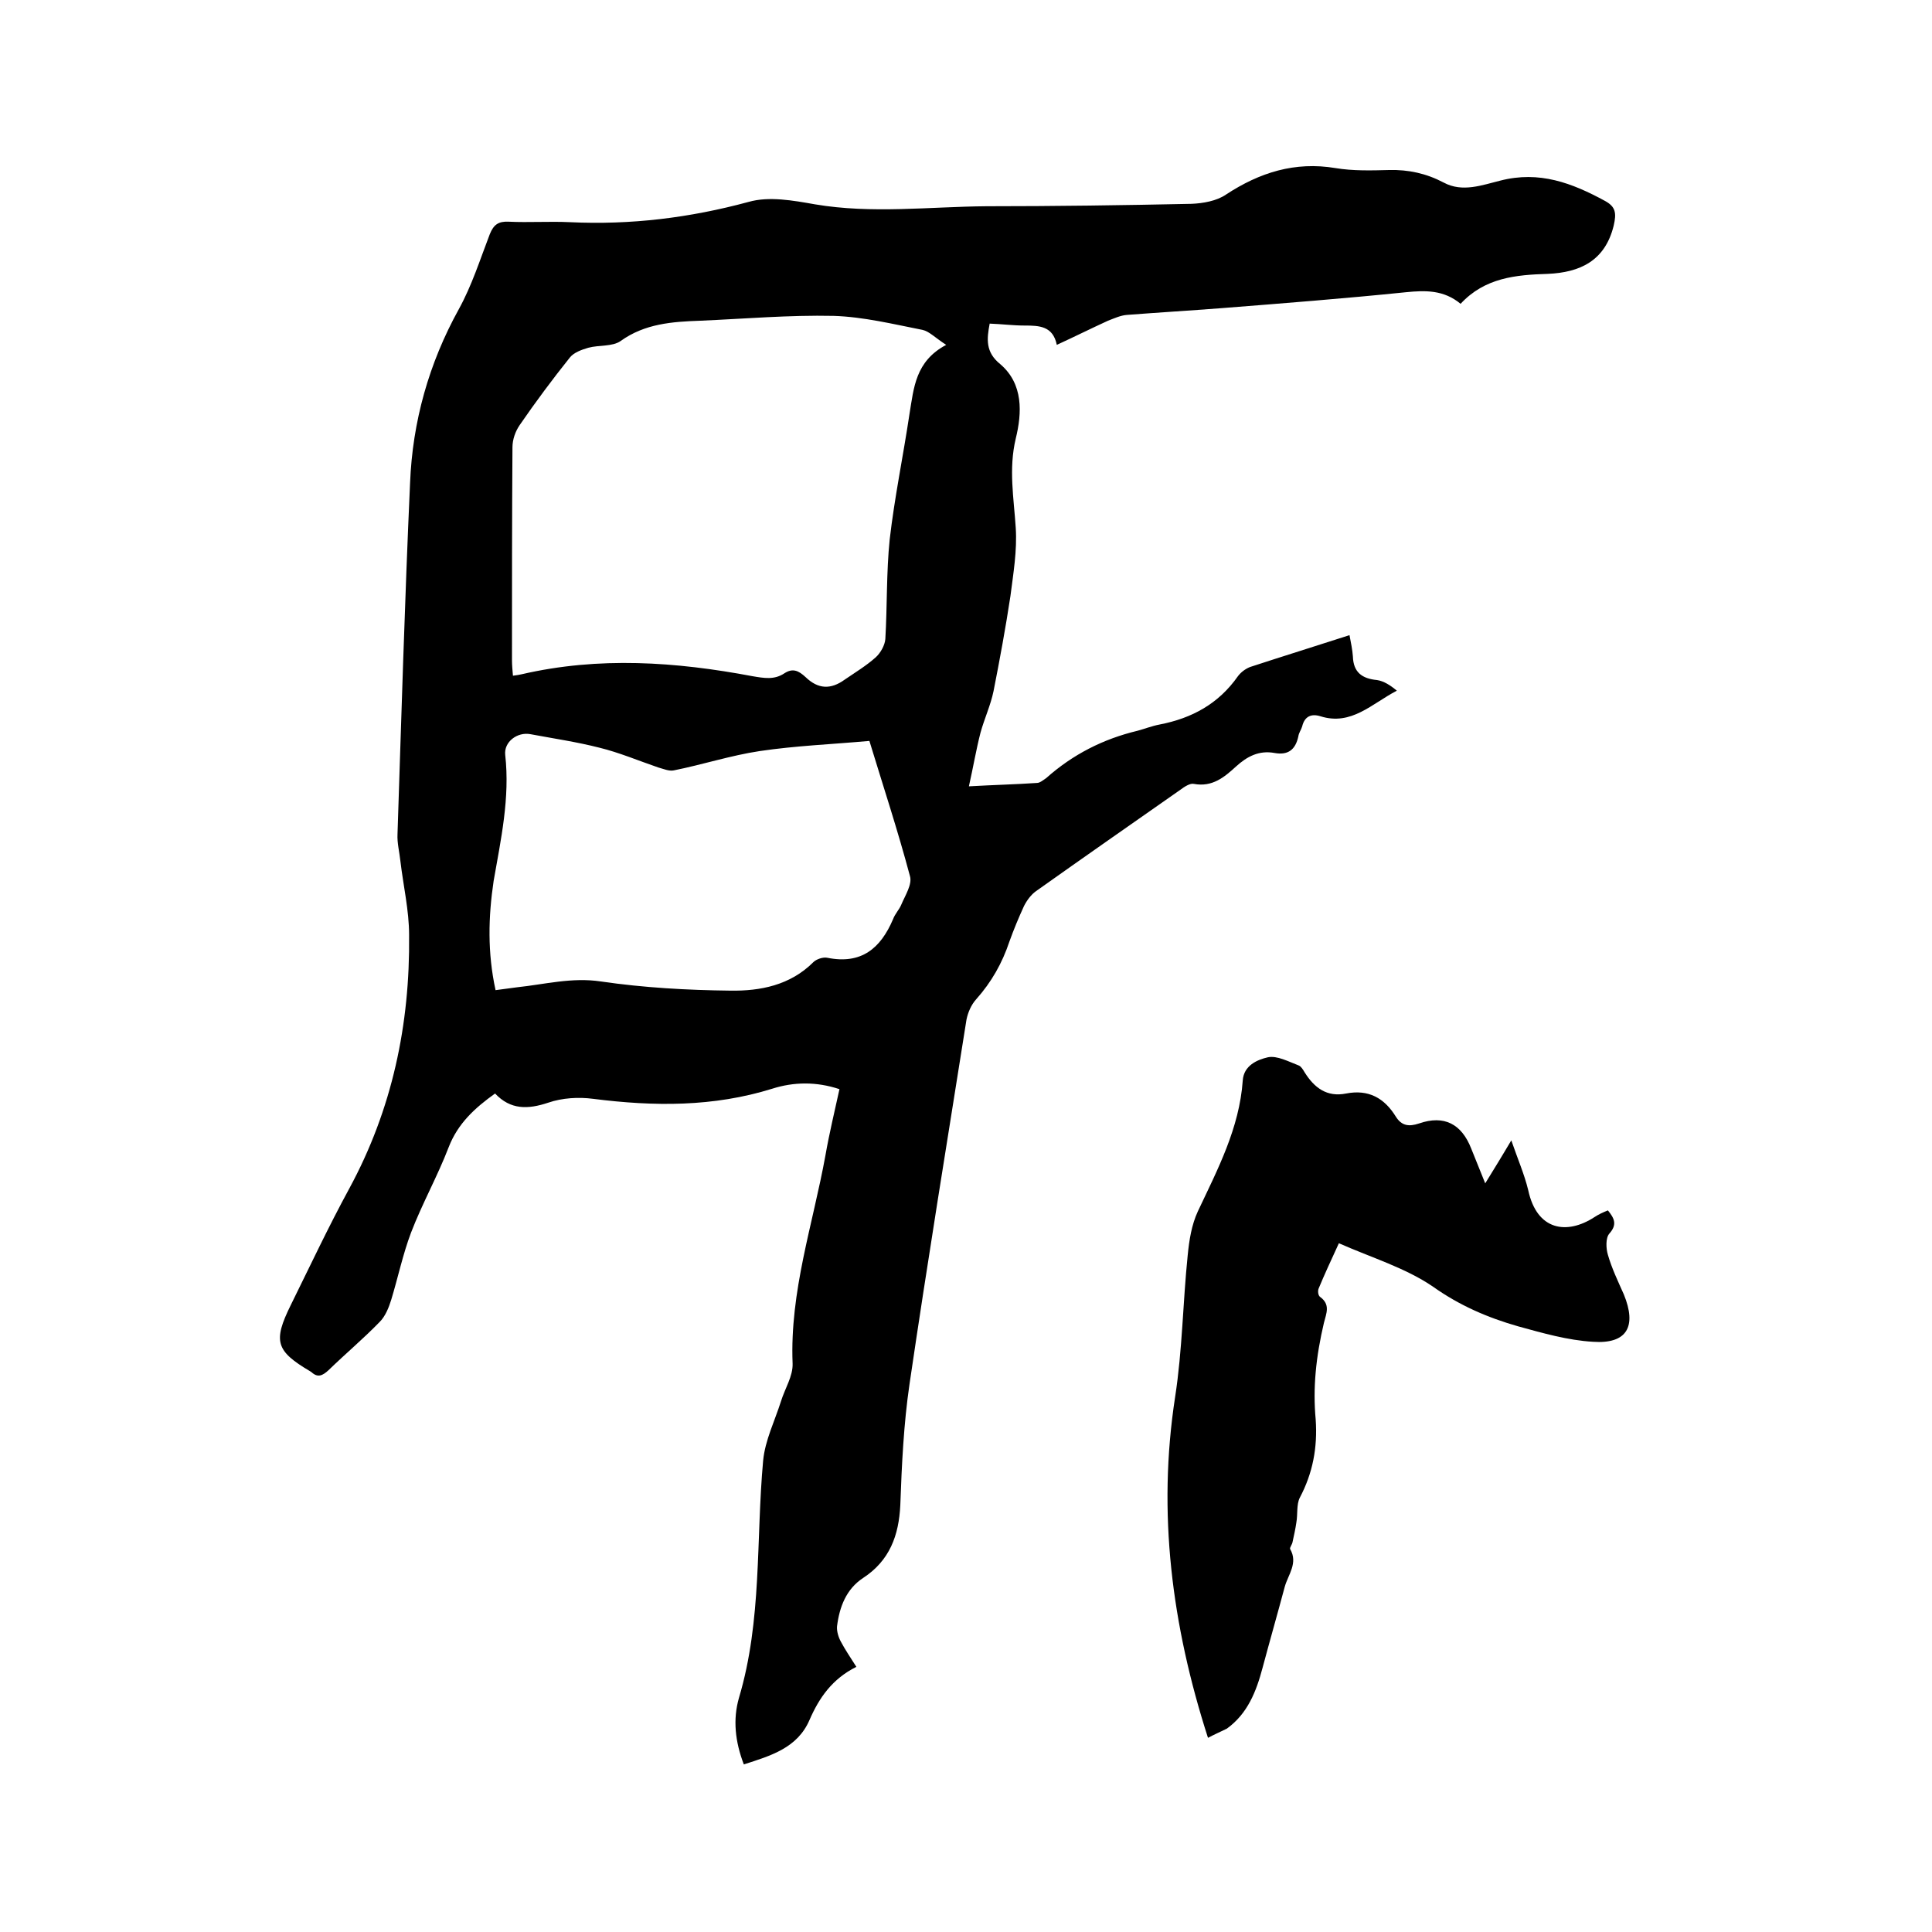
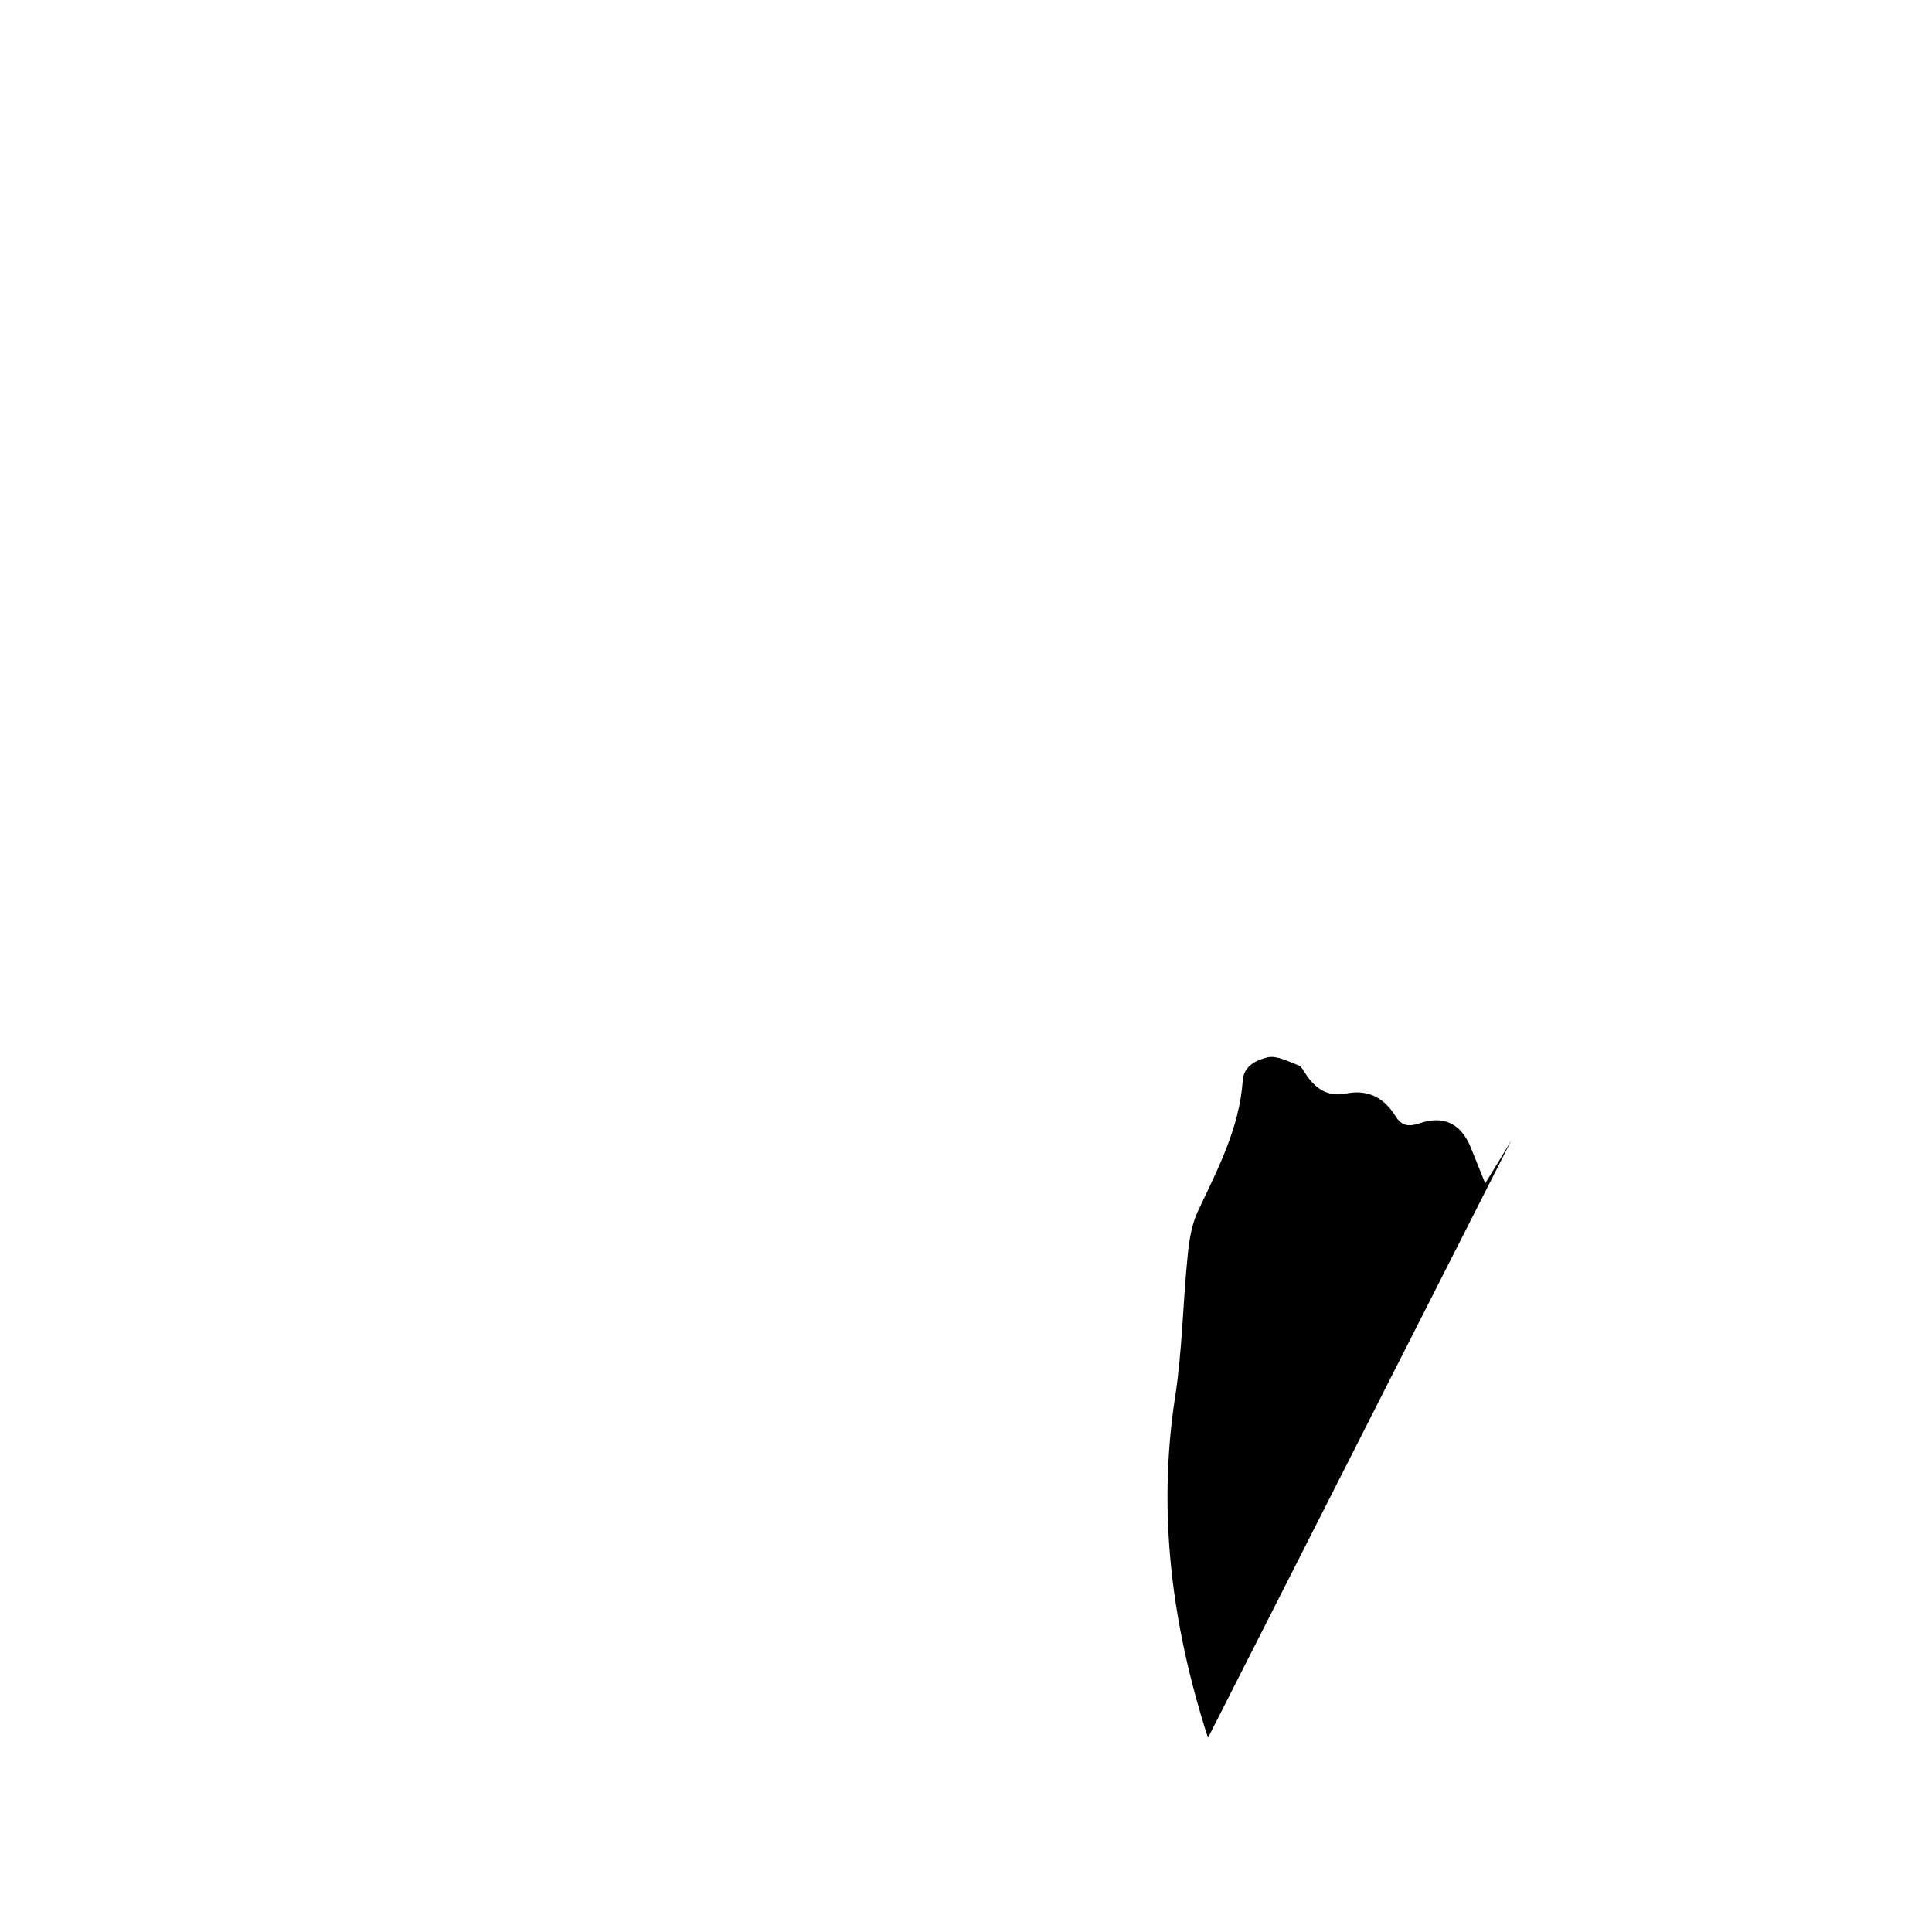
<svg xmlns="http://www.w3.org/2000/svg" enable-background="new 0 0 400 400" viewBox="0 0 400 400">
-   <path d="m177.3 345.1c-5 2.5-7.7 6.4-9.7 11-2.5 5.8-8 7.4-13.6 9.2-1.8-4.7-2.3-9.3-1-13.8 4.8-16.1 3.5-32.7 5-49.1.4-4.2 2.4-8.2 3.7-12.3.8-2.6 2.5-5.2 2.4-7.8-.6-14.9 4.2-28.8 6.8-43.1.8-4.6 1.9-9.1 2.9-13.7-4.8-1.6-9.5-1.5-13.9-.1-12.2 3.8-24.5 3.7-37.1 2.1-3-.4-6.4-.2-9.3.8-4.2 1.4-7.8 1.5-11-1.9-4.2 3-7.7 6.2-9.6 11.1-2.3 6-5.5 11.7-7.8 17.7-1.7 4.5-2.7 9.3-4.1 13.9-.5 1.6-1.2 3.4-2.4 4.6-3.4 3.5-7.1 6.6-10.6 10-1.2 1.1-2.2 1.6-3.5.4-.1-.1-.2-.1-.3-.2-7.1-4.2-7.7-6.2-4-13.7 4-8.1 7.8-16.2 12.1-24.1 8.9-16.4 12.6-34 12.4-52.5 0-5.1-1.2-10.2-1.8-15.3-.2-1.9-.7-3.8-.6-5.6.8-24.2 1.5-48.4 2.6-72.7.5-12.7 3.9-24.8 10.1-36 2.7-4.9 4.4-10.3 6.4-15.5.8-2 1.8-2.7 3.9-2.6 4.2.2 8.5-.1 12.7.1 12.6.6 24.8-.9 37-4.2 4.2-1.2 9.2-.3 13.7.5 11.8 2 23.7.5 35.5.4 14.2 0 28.4-.2 42.5-.5 2.4-.1 5.2-.6 7.1-1.9 7-4.6 14.3-6.9 22.7-5.5 3.6.6 7.4.5 11.1.4 4-.1 7.7.7 11.3 2.6 3.9 2.1 8 .5 11.7-.4 8.1-2.1 14.9.5 21.7 4.2 2.2 1.2 2.4 2.5 1.8 5.1-1.8 7.4-7.1 9.7-13.6 10-6.7.2-13.1.8-18.1 6.2-3.5-2.9-7.3-2.8-11.3-2.4-12.7 1.3-25.5 2.3-38.2 3.3-6.5.5-13.1.9-19.6 1.4-1.3.1-2.6.7-3.9 1.2-3.5 1.6-6.9 3.3-10.6 5-.8-3.9-3.6-4-6.7-4-2.3 0-4.6-.3-7.2-.4-.6 3.2-.9 5.9 2.2 8.4 4.8 4.1 4.5 10.1 3.2 15.4-1.5 6.3-.4 12.3 0 18.5.3 4.7-.5 9.4-1.1 14.1-1 6.6-2.2 13.1-3.5 19.7-.6 2.9-1.9 5.7-2.7 8.6-.9 3.5-1.5 7.1-2.4 11.1 5.3-.3 9.7-.4 14.1-.7.6 0 1.3-.6 1.9-1 5.5-4.9 11.8-8.1 18.9-9.8 1.5-.4 3-1 4.6-1.3 6.7-1.3 12.2-4.3 16.2-10 .6-.8 1.5-1.5 2.5-1.9 6.7-2.2 13.5-4.3 20.6-6.6.3 1.6.6 3 .7 4.4.1 3.3 1.9 4.6 5 4.9 1.4.2 2.8 1.1 4.1 2.2-5.2 2.7-9.4 7.3-15.8 5.3-1.9-.6-3.3 0-3.8 2.1-.2.7-.7 1.3-.8 2.1-.6 2.7-2.1 3.9-4.9 3.4-3.2-.6-5.7.7-8 2.8-2.4 2.2-4.9 4.3-8.7 3.6-.8-.2-2 .6-2.8 1.2-10 7-19.9 13.9-29.9 21-1 .7-1.9 1.9-2.5 3.1-1.1 2.4-2.1 4.8-3 7.3-1.5 4.5-3.7 8.4-6.9 12-1 1.1-1.7 2.7-2 4.2-4 25.2-8.1 50.3-11.8 75.5-1.2 8.2-1.6 16.6-1.9 25-.3 6.3-2.2 11.5-7.7 15.1-3.5 2.3-4.9 6-5.4 10-.1 1 .3 2.3.8 3.2.9 1.7 2 3.3 3.2 5.2zm18.6-273.7c-2.2-1.4-3.5-2.8-4.9-3.1-6.1-1.2-12.2-2.7-18.4-2.9-9.2-.2-18.4.6-27.6 1-5.8.2-11.5.6-16.5 4.2-1.7 1.2-4.5.8-6.7 1.4-1.4.4-3 1-3.8 2-3.6 4.5-7.1 9.2-10.4 14-.9 1.3-1.5 3-1.5 4.6-.1 14.7-.1 29.4-.1 44.1 0 1 .1 2 .2 3.2.8-.1 1.4-.2 1.8-.3 16-3.7 31.9-2.6 47.8.4 2.4.4 4.5.8 6.6-.6 1.7-1.1 2.9-.6 4.4.8 2.6 2.5 5.2 2.6 8.1.5 2.2-1.5 4.5-2.9 6.4-4.6 1-.9 1.9-2.5 2-3.8.4-6.8.2-13.8.9-20.6 1-8.7 2.8-17.3 4.1-26 .9-5.4 1.2-10.9 7.6-14.3zm-93.3 133.6c1.6-.2 3.1-.4 4.5-.6 5.7-.6 11.3-2.1 17.3-1.2 8.9 1.3 17.9 1.8 26.8 1.9 6.2.1 12.4-1.1 17.2-5.9.6-.6 2-1.1 2.9-.9 7 1.4 11-1.9 13.6-8 .4-1.1 1.3-2 1.7-3 .8-1.9 2.3-4.2 1.8-5.9-2.5-9.4-5.6-18.8-8.4-28-7.8.7-15.3 1-22.7 2.1-6 .9-11.8 2.8-17.8 4-1 .2-2.1-.3-3.2-.6-4.1-1.4-8.1-3.1-12.2-4.1-4.7-1.2-9.5-1.9-14.3-2.8-2.7-.5-5.5 1.6-5.2 4.3 1 8.9-.9 17.5-2.4 26.1-1.1 7.4-1.3 14.8.4 22.6z" />
-   <path d="m250.1 359.8c-7.5-23.3-10.5-46.6-6.8-70.6 1.5-9.7 1.6-19.6 2.6-29.3.3-3.1.8-6.3 2.1-9.1 4.1-8.7 8.6-17.2 9.3-27.1.2-3.1 3-4.3 5.2-4.8 1.9-.4 4.3.9 6.4 1.7.5.2.9.9 1.2 1.4 2 3.2 4.6 5.2 8.6 4.4 4.6-.9 7.9.9 10.3 4.8 1.2 1.9 2.7 2.1 4.8 1.4 5.2-1.8 8.8.1 10.8 5.2.9 2.2 1.8 4.5 2.9 7.2 1.1-1.8 1.9-3.1 2.7-4.4s1.5-2.5 2.7-4.5c1.3 3.8 2.7 7 3.5 10.3 1.8 8.4 8 9.3 13.7 5.6.9-.6 1.8-1 2.8-1.4 1.3 1.6 2 2.9.3 4.8-.8.9-.7 3.1-.3 4.4.8 2.8 2.1 5.5 3.3 8.2 2.7 6.6.7 10.3-6.4 9.8-5.2-.3-10.4-1.8-15.5-3.2-6.3-1.8-12.1-4.3-17.6-8.2-5.7-3.9-12.7-6-19.5-9-1.7 3.7-3 6.5-4.2 9.4-.2.5-.1 1.4.3 1.7 2.2 1.6 1.3 3.4.8 5.4-.8 3.4-1.4 6.8-1.7 10.2-.3 3.3-.3 6.6 0 9.8.4 5.8-.6 11.1-3.3 16.2-.7 1.4-.4 3.4-.7 5.1-.2 1.4-.5 2.7-.8 4.1-.1.5-.6 1.1-.5 1.4 1.7 2.9-.4 5.3-1.1 7.8-1.5 5.6-3.1 11.2-4.6 16.8-1.3 4.9-3.1 9.5-7.4 12.6-1.2.6-2.6 1.2-3.9 1.9z" />
+   <path d="m250.1 359.8c-7.5-23.3-10.5-46.6-6.8-70.6 1.5-9.7 1.6-19.6 2.6-29.3.3-3.1.8-6.3 2.1-9.1 4.1-8.7 8.6-17.2 9.3-27.1.2-3.1 3-4.3 5.2-4.8 1.9-.4 4.3.9 6.4 1.7.5.2.9.9 1.2 1.4 2 3.2 4.6 5.2 8.6 4.4 4.6-.9 7.9.9 10.3 4.8 1.2 1.9 2.7 2.1 4.8 1.4 5.2-1.8 8.8.1 10.8 5.2.9 2.2 1.8 4.5 2.9 7.2 1.1-1.8 1.9-3.1 2.7-4.4s1.5-2.5 2.7-4.5z" />
</svg>